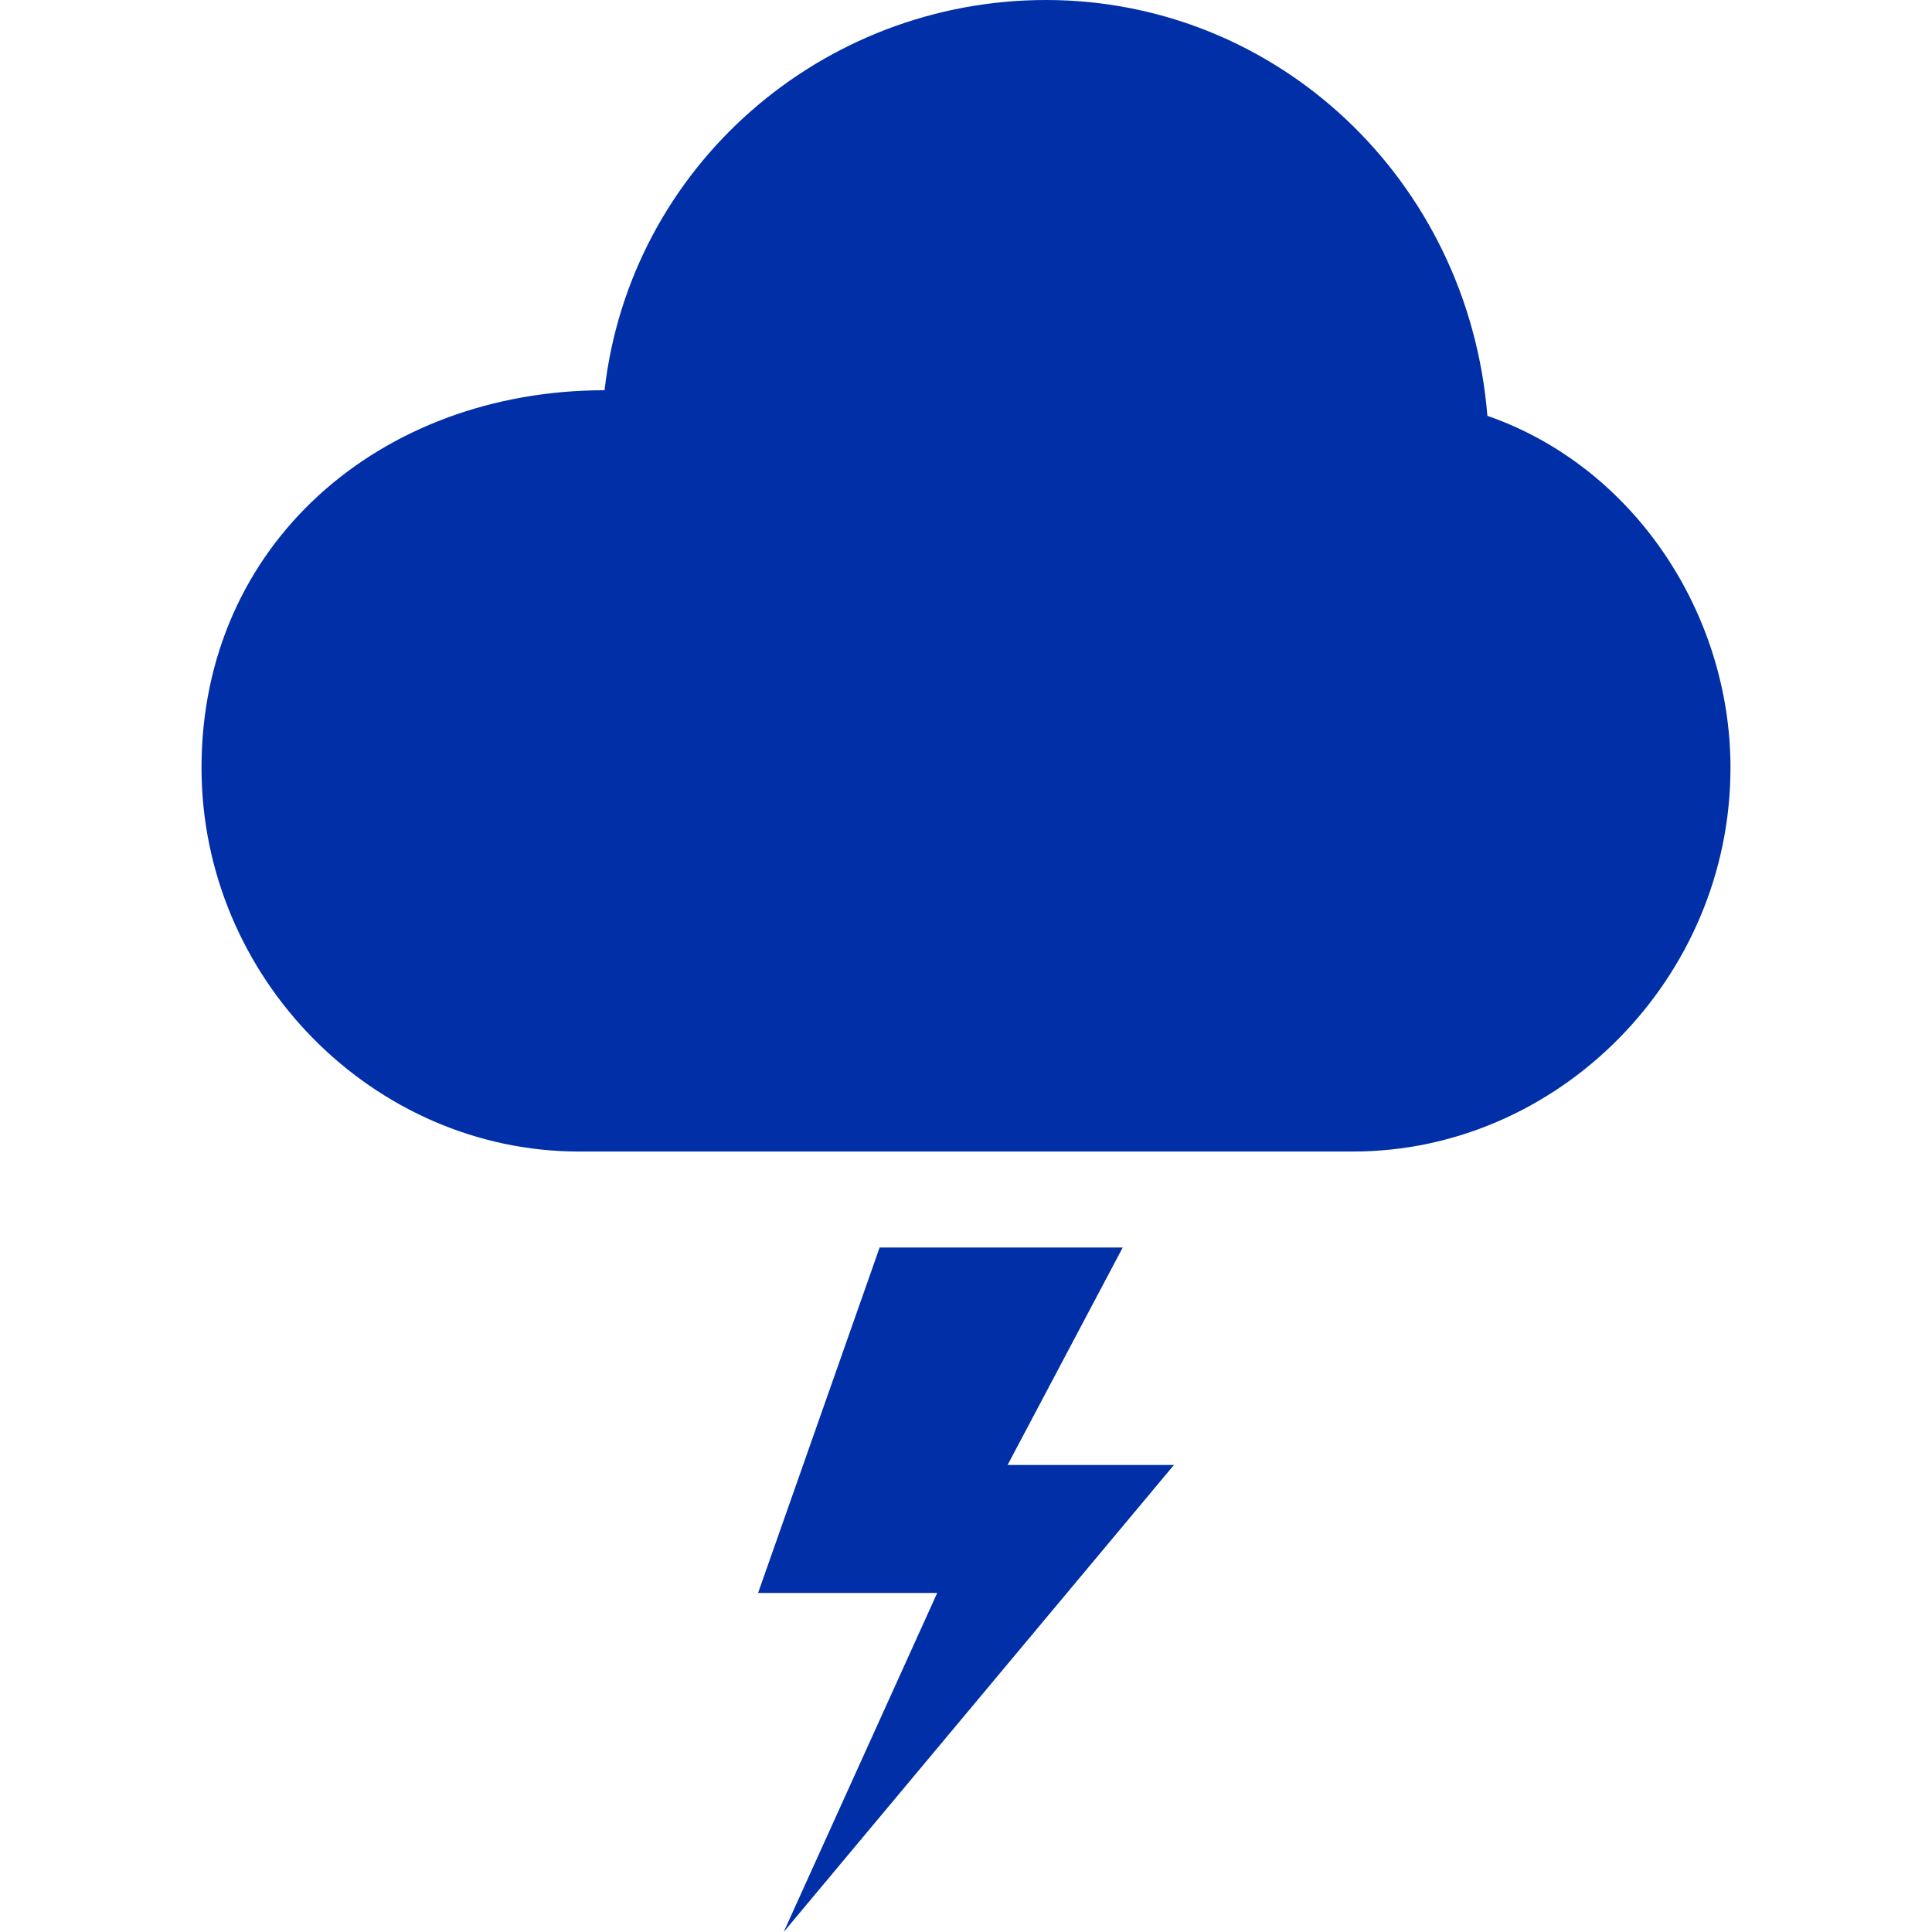
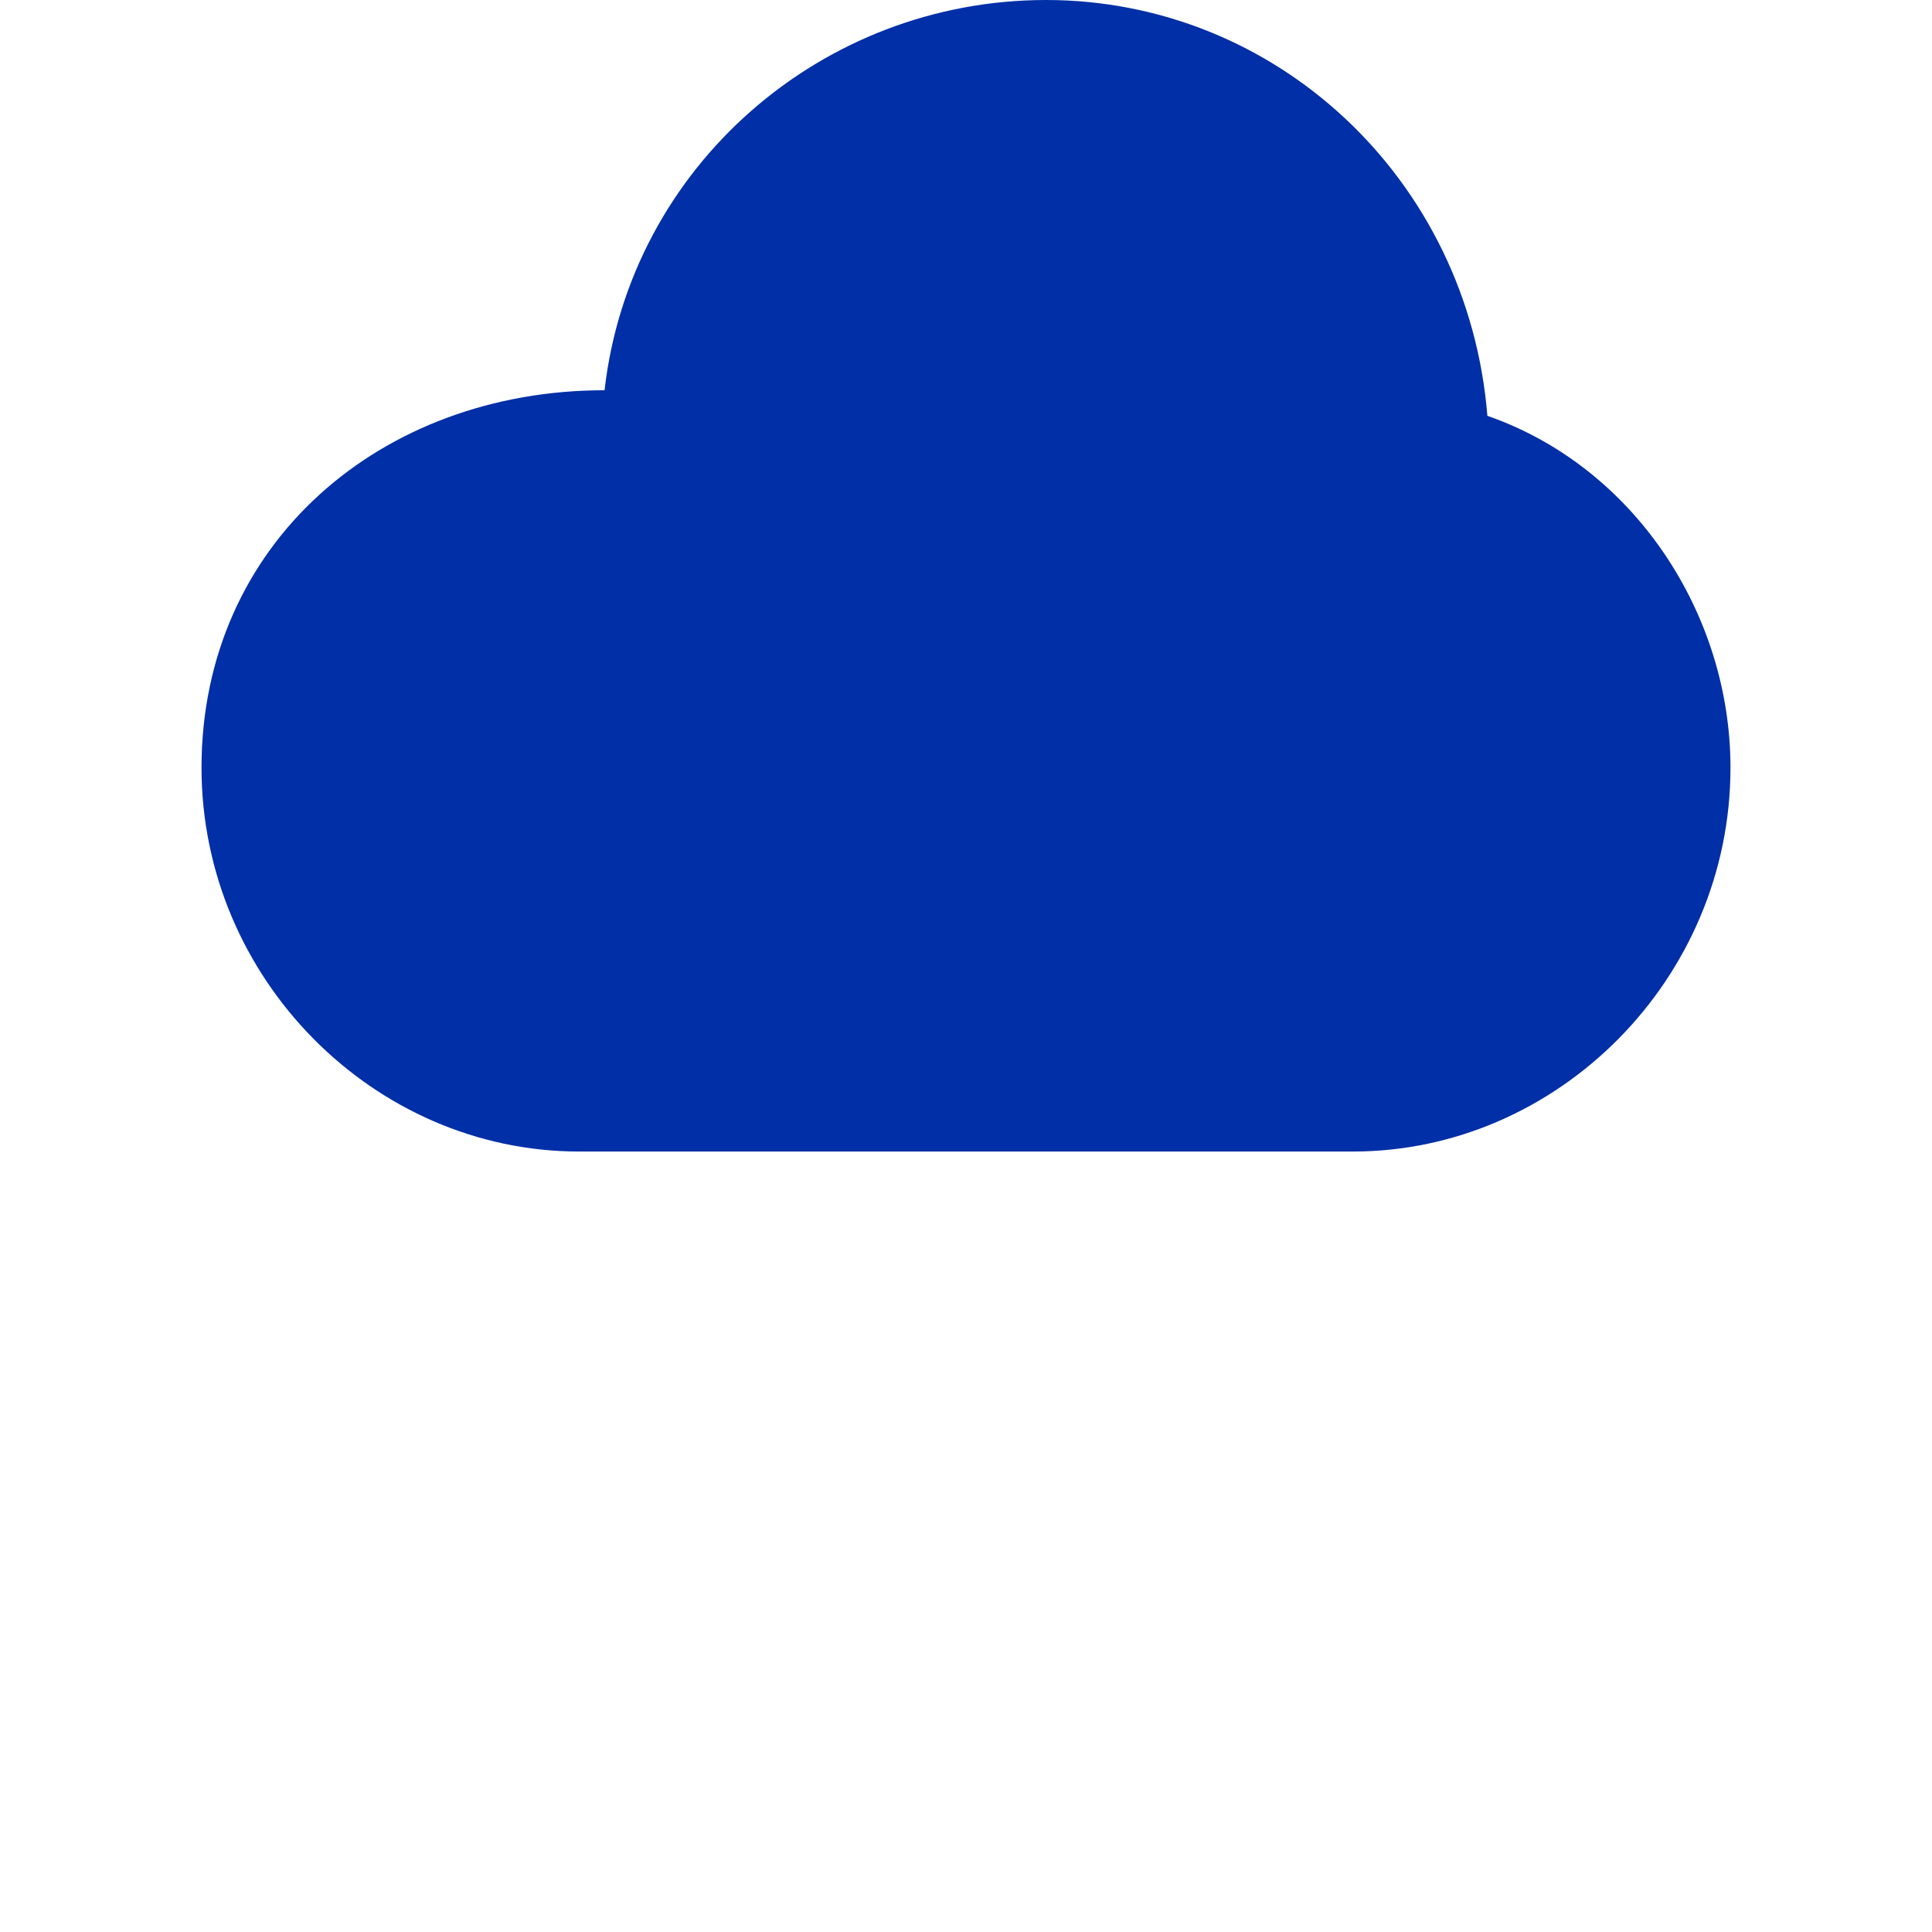
<svg xmlns="http://www.w3.org/2000/svg" height="100px" width="100px" fill="#002fa7" xml:space="preserve" version="1.1" style="shape-rendering:geometricPrecision;text-rendering:geometricPrecision;image-rendering:optimizeQuality;" viewBox="0 0 239 302" x="0px" y="0px" fill-rule="evenodd" clip-rule="evenodd">
  <defs>
    <style type="text/css">
   
    .fil1 {fill:#002fa7}
    .fil0 {fill:#002fa7;fill-rule:nonzero}
   
  </style>
  </defs>
  <g>
    <path class="fil0" d="M132 0c-35,0 -65,26 -69,61 -35,0 -63,24 -63,59 0,33 27,60 59,60l121 0c32,0 59,-27 59,-60 0,-24 -15,-47 -38,-55 -3,-37 -33,-65 -69,-65z" />
-     <polygon class="fil1" points="106,195 87,249 115,249 91,302 152,229 126,229 144,195 " />
  </g>
</svg>